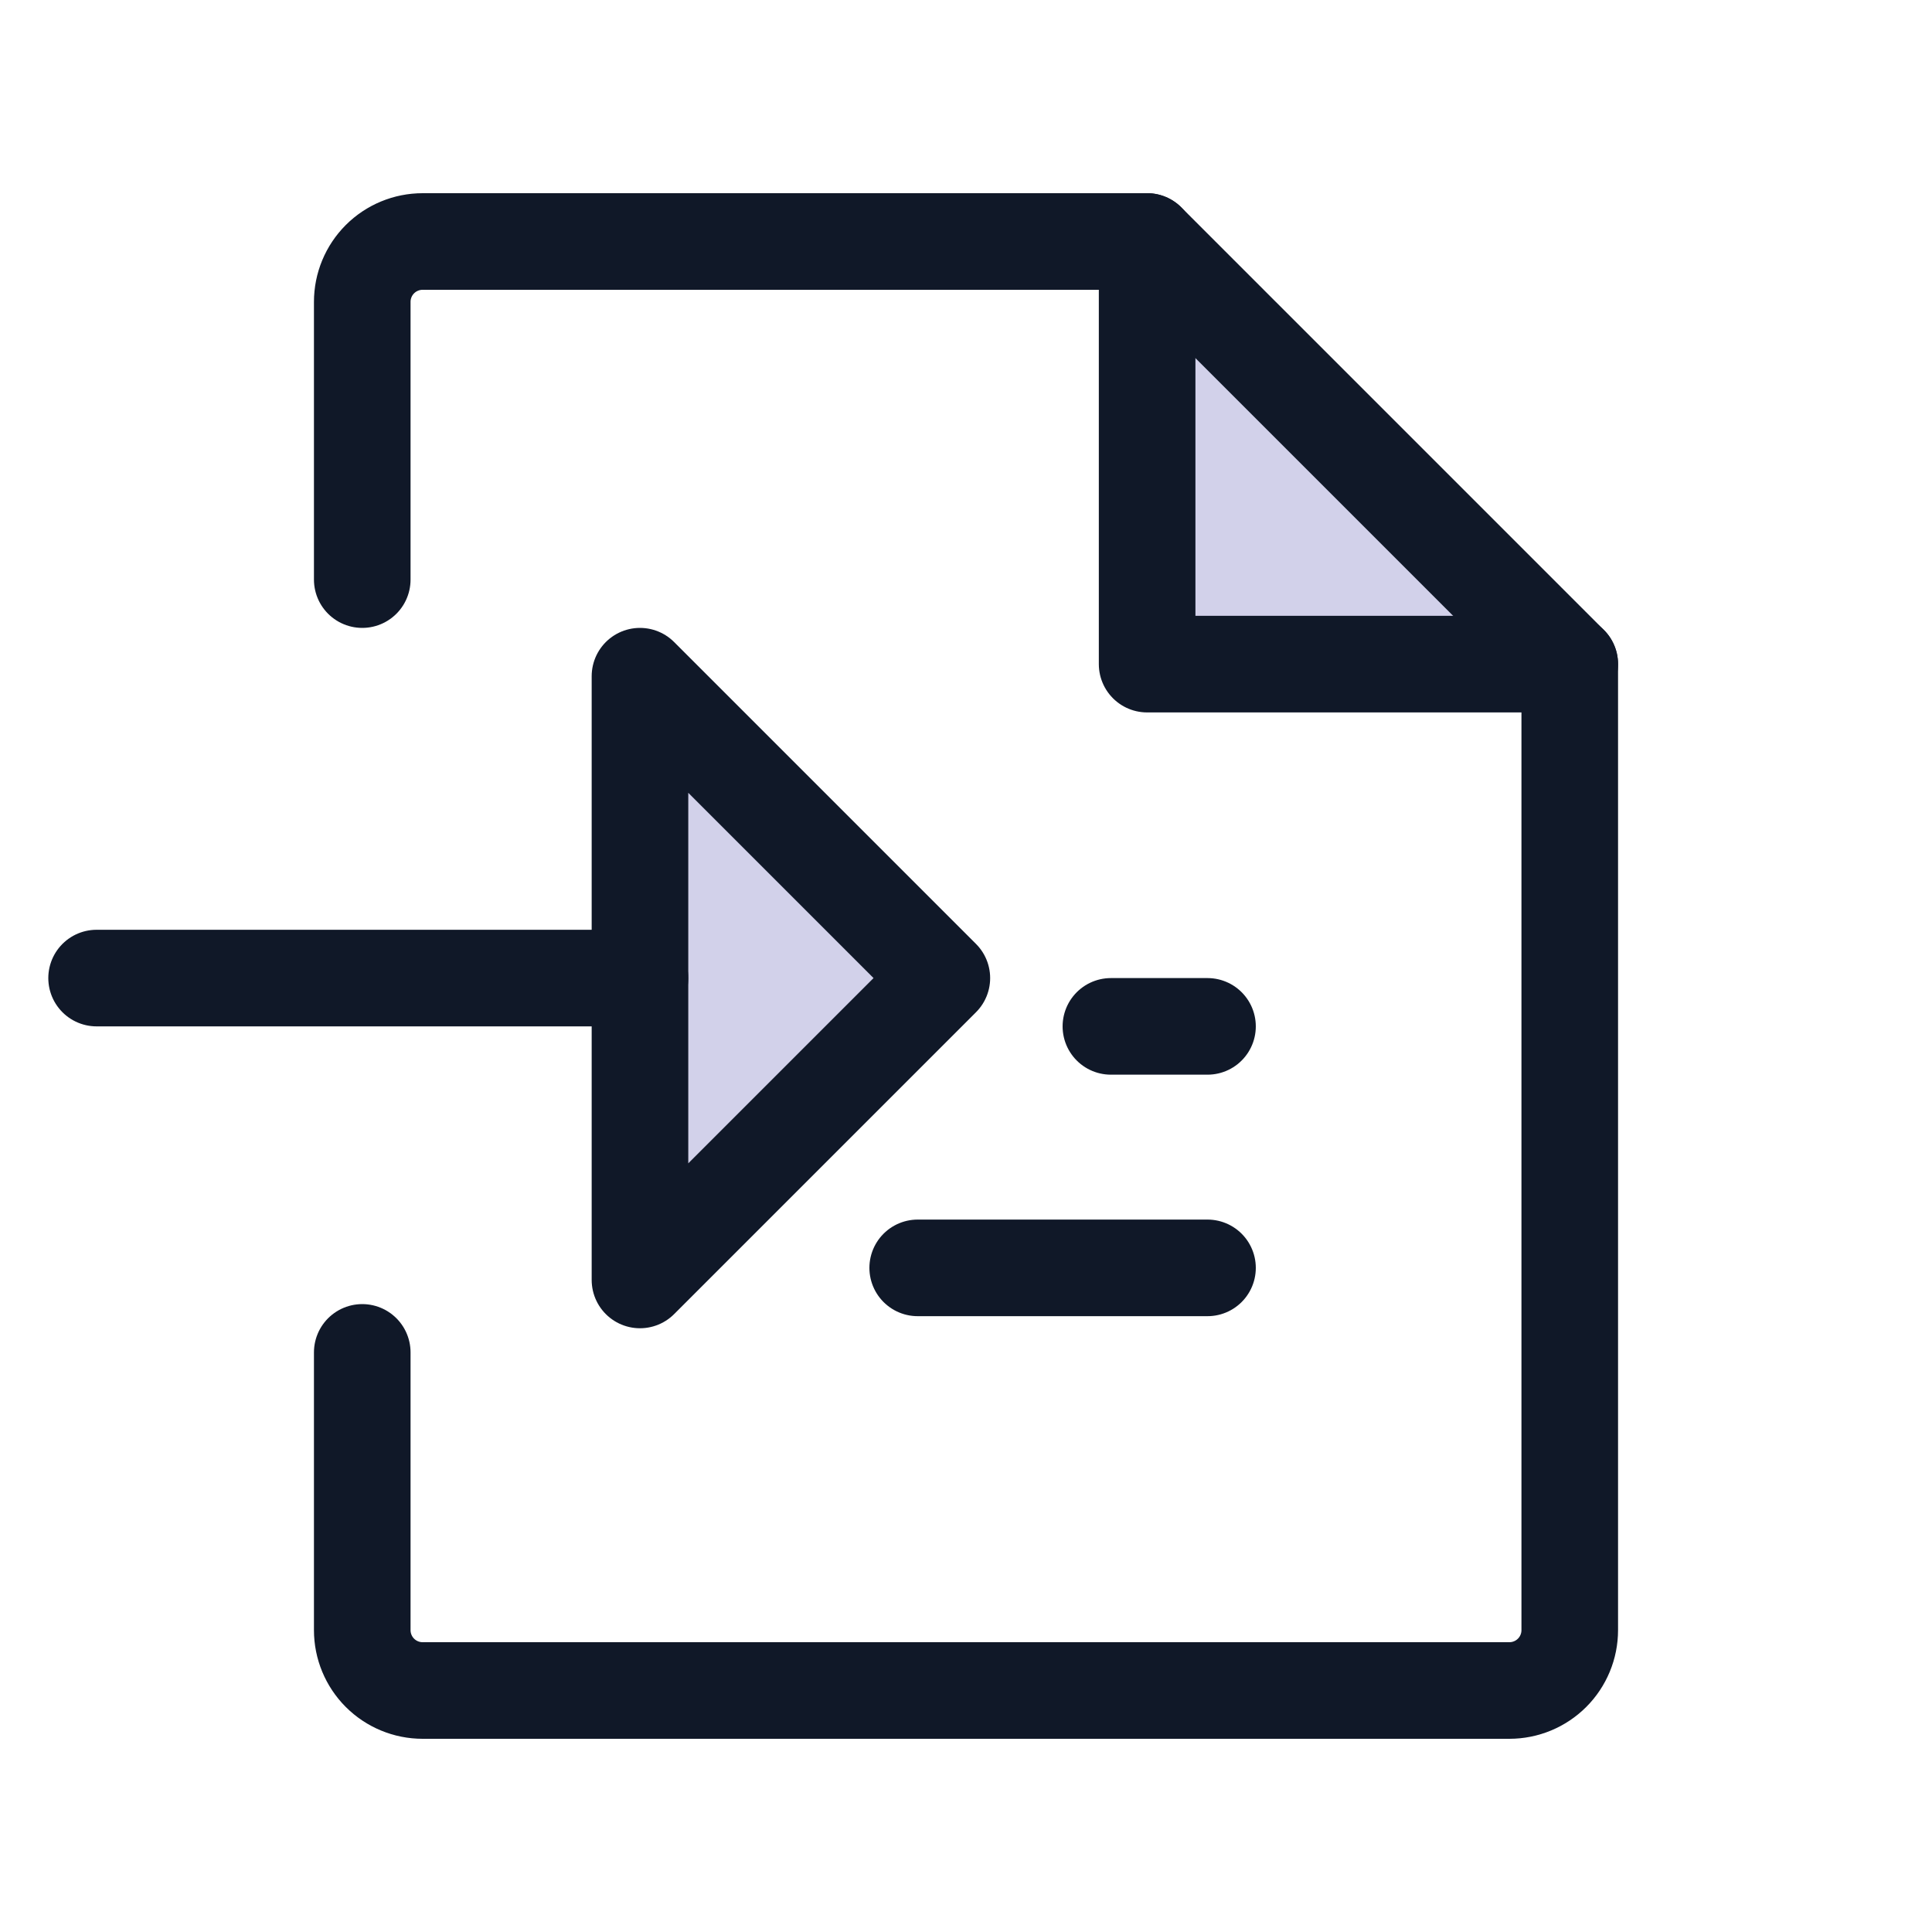
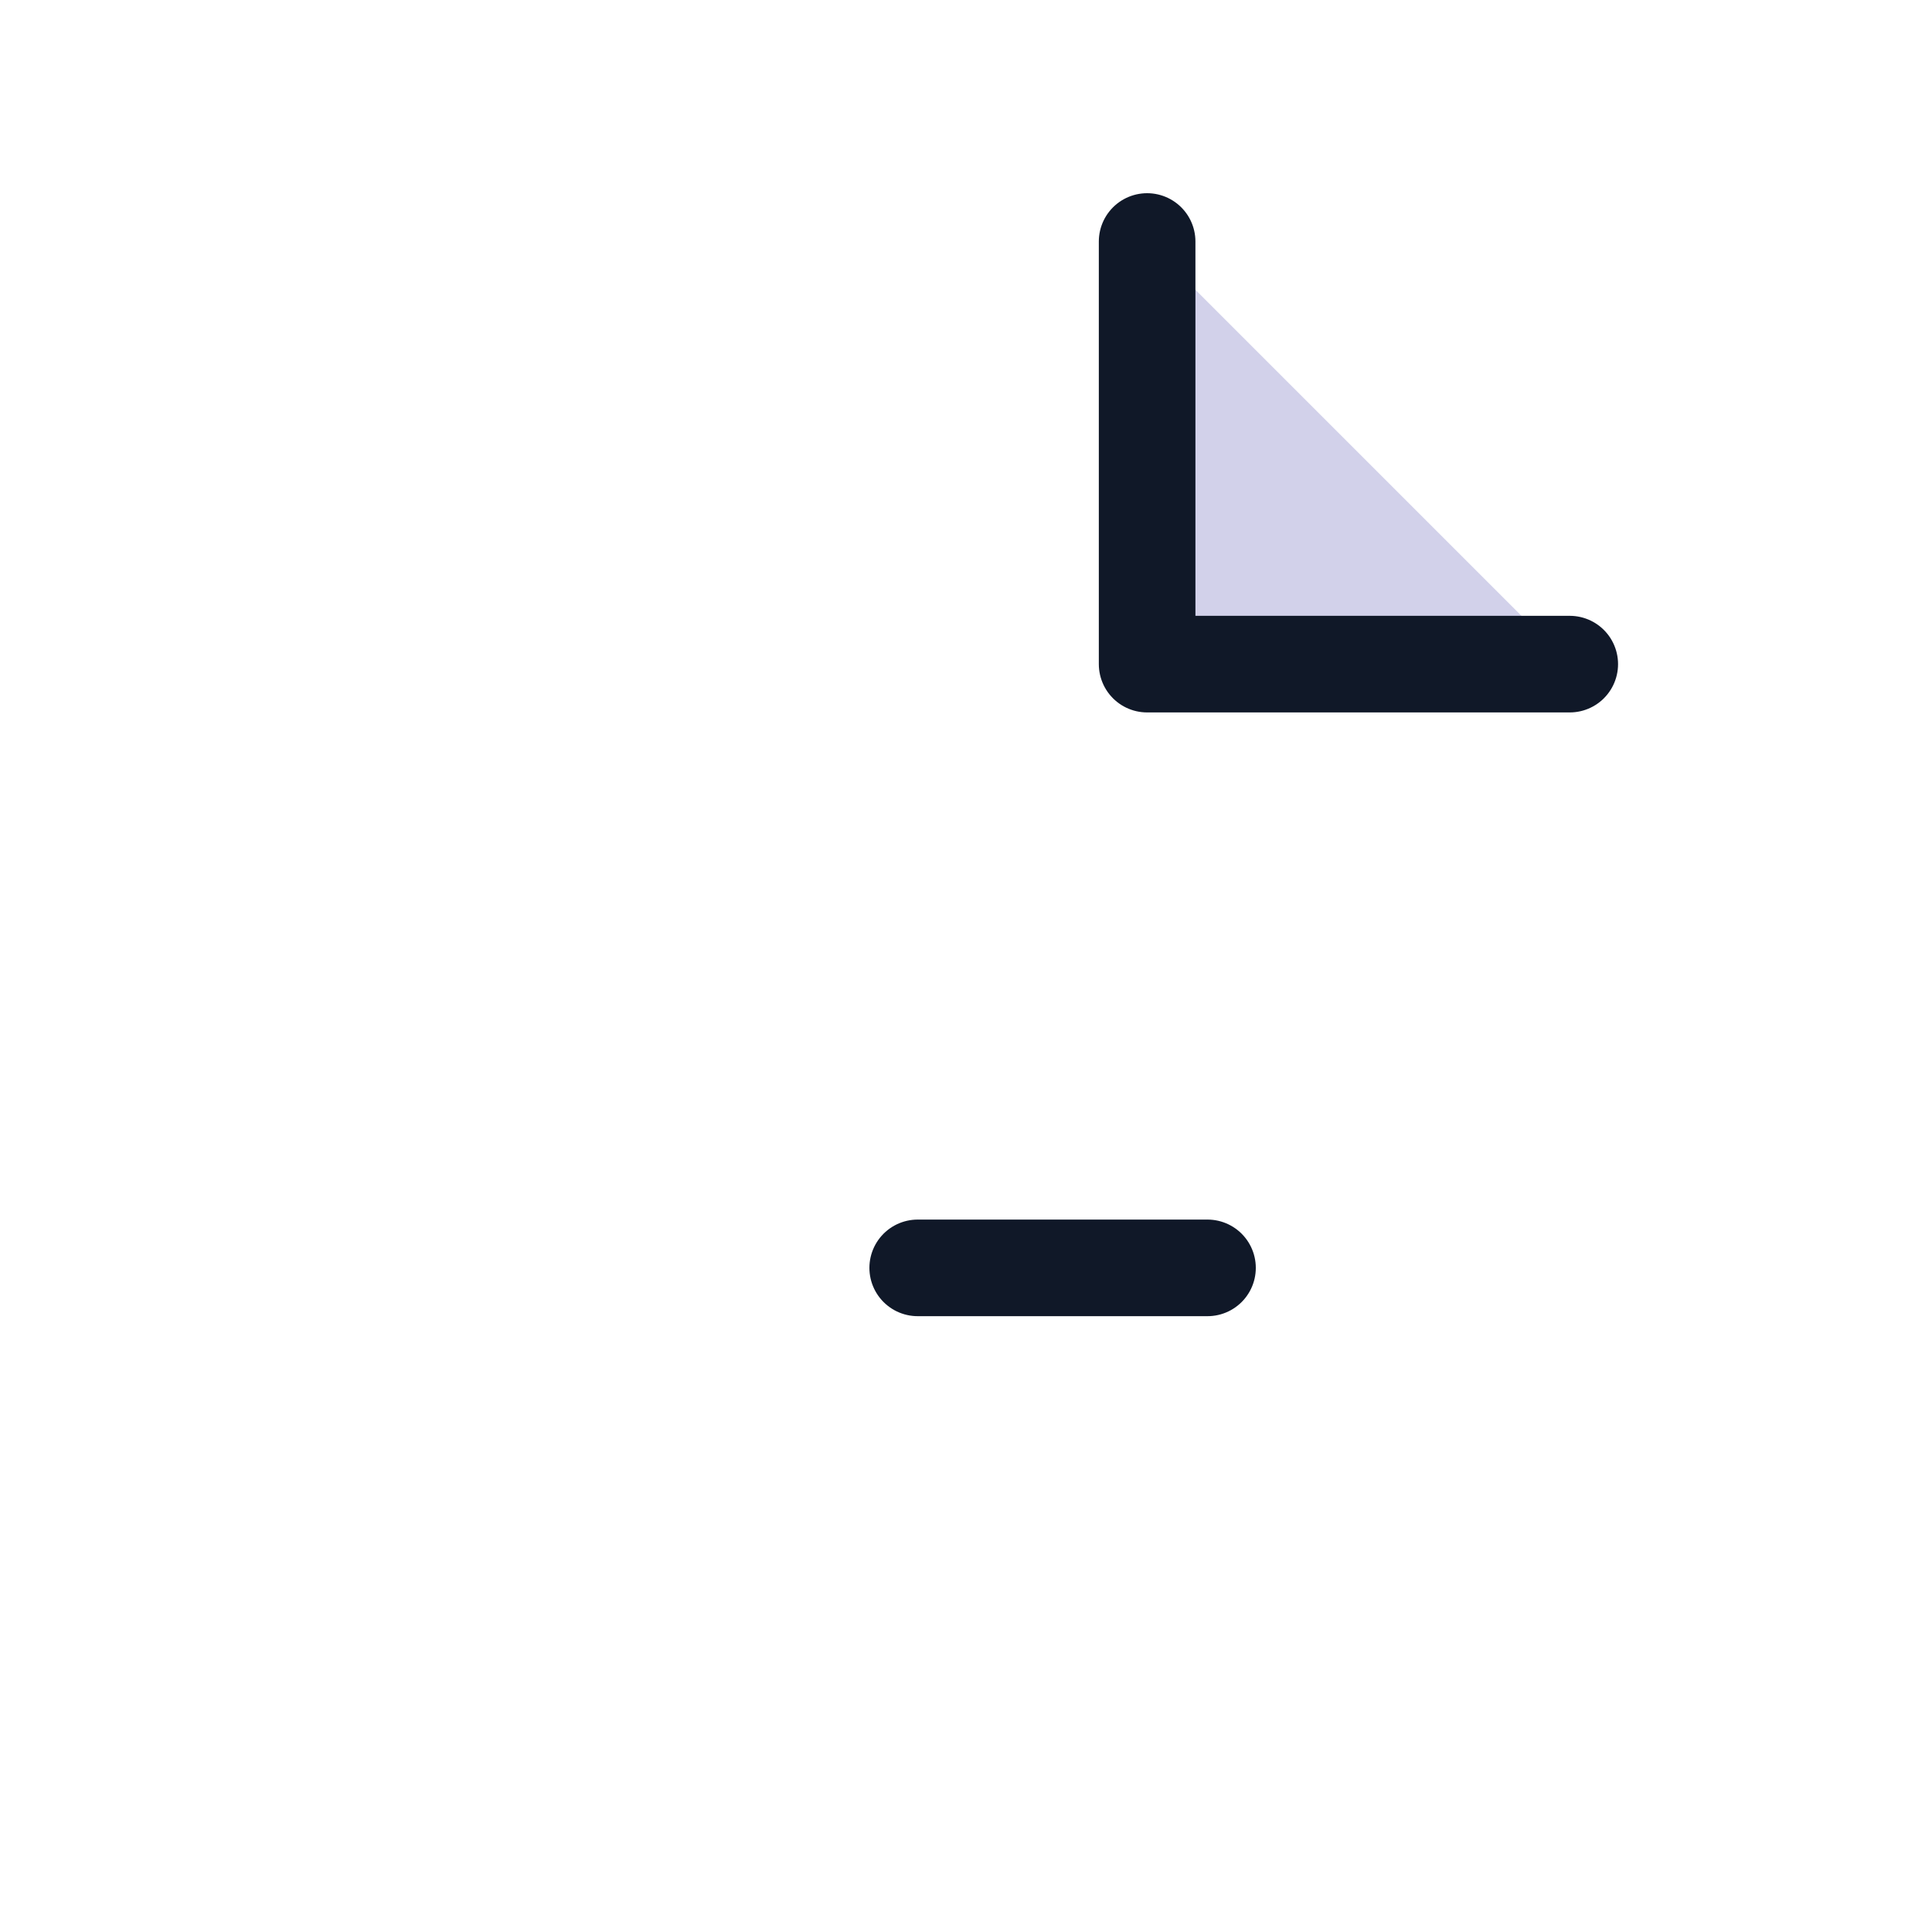
<svg xmlns="http://www.w3.org/2000/svg" width="20" height="20" viewBox="0 0 20 20" fill="none">
  <g clip-path="url(#clip0_7398_52760)">
    <path opacity="0.2" d="M11.875 2.5V6.875H16.25L11.875 2.5Z" fill="#1F1A98" />
-     <path d="M3.75 6V3.125C3.75 2.959 3.816 2.8 3.933 2.683C4.05 2.566 4.209 2.5 4.375 2.5H11.875L16.25 6.875V16.875C16.25 17.041 16.184 17.2 16.067 17.317C15.95 17.434 15.791 17.5 15.625 17.5H4.375C4.209 17.5 4.05 17.434 3.933 17.317C3.816 17.2 3.75 17.041 3.75 16.875V14" stroke="#101828" stroke-linecap="round" stroke-linejoin="round" />
    <path d="M11.875 2.5V6.875H16.25" stroke="#101828" stroke-linecap="round" stroke-linejoin="round" />
-     <path d="M11.5 10.625H12.5" stroke="#101828" stroke-linecap="round" stroke-linejoin="round" />
    <path d="M9.5 13.125H12.5" stroke="#101828" stroke-linecap="round" stroke-linejoin="round" />
-     <path opacity="0.2" d="M6.625 7L9.75 10.125L6.625 13.25V7Z" fill="#1F1A98" />
-     <path d="M1 10.125H6.625" stroke="#101828" stroke-linecap="round" stroke-linejoin="round" />
-     <path d="M6.625 7L9.75 10.125L6.625 13.25V7Z" stroke="#101828" stroke-linecap="round" stroke-linejoin="round" />
  </g>
  <defs>
    <clipPath id="clip0_7398_52760">
      <rect width="20" height="20" fill="white" />
    </clipPath>
  </defs>
</svg>